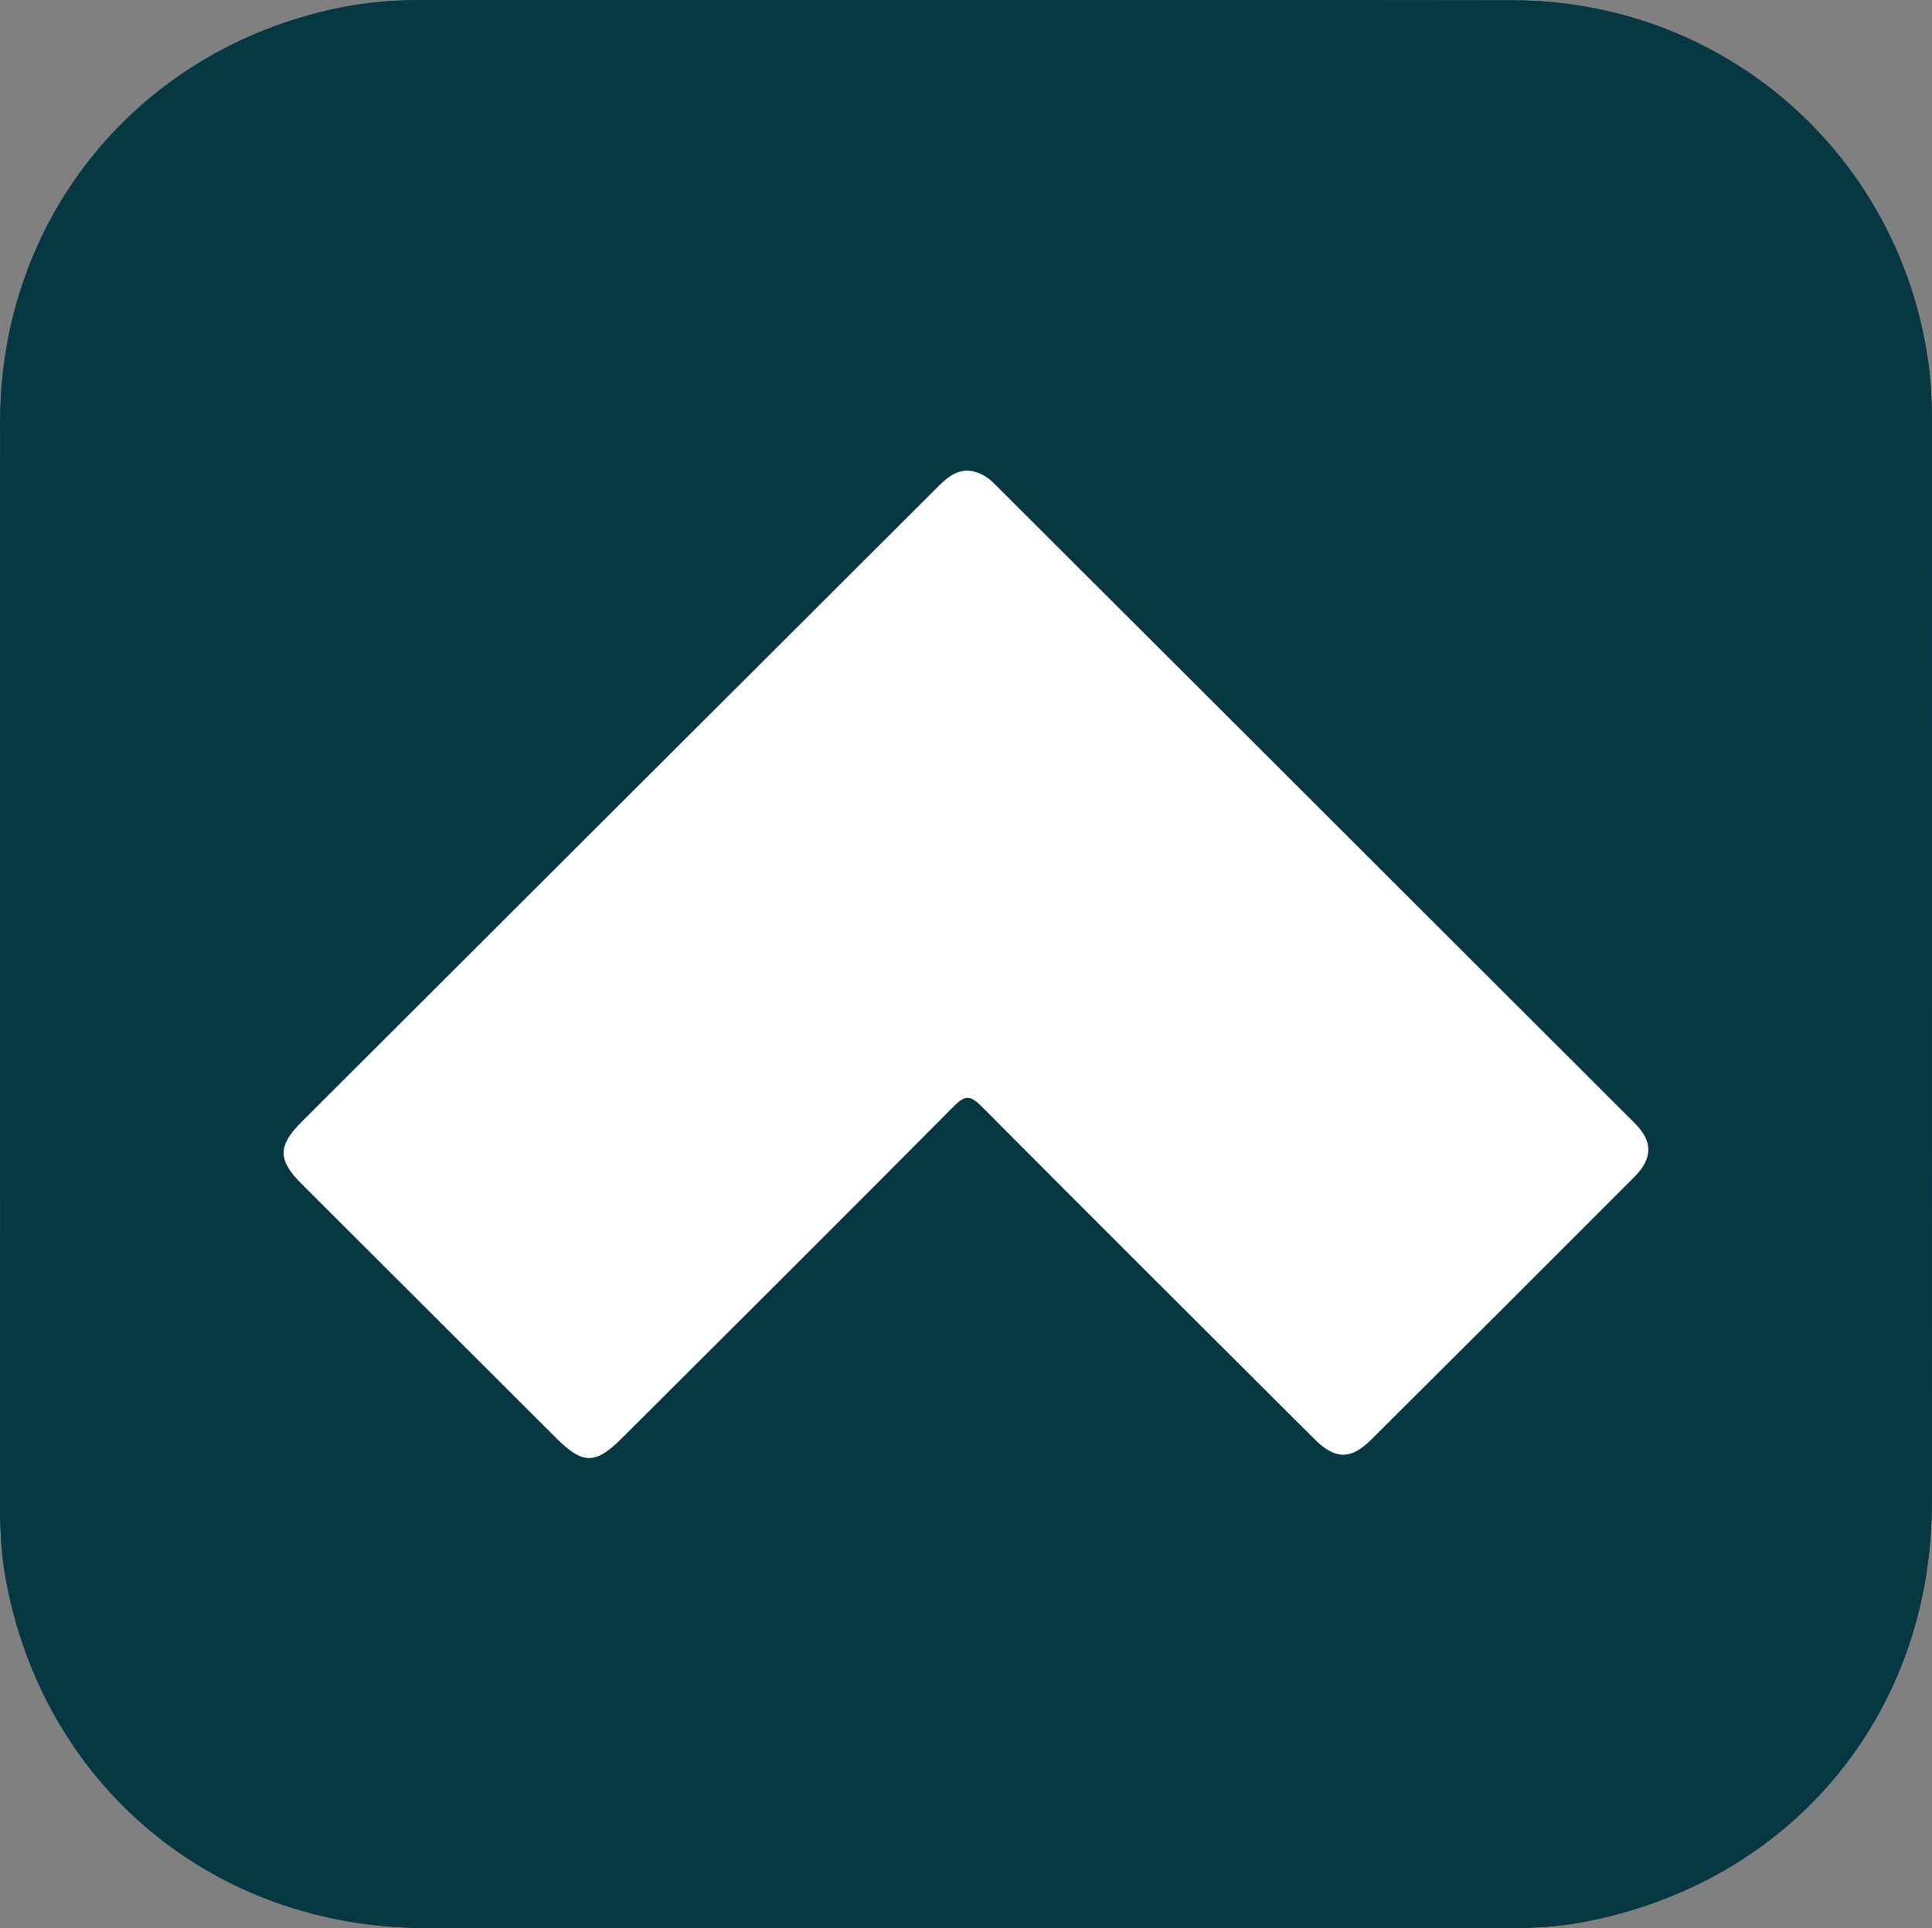
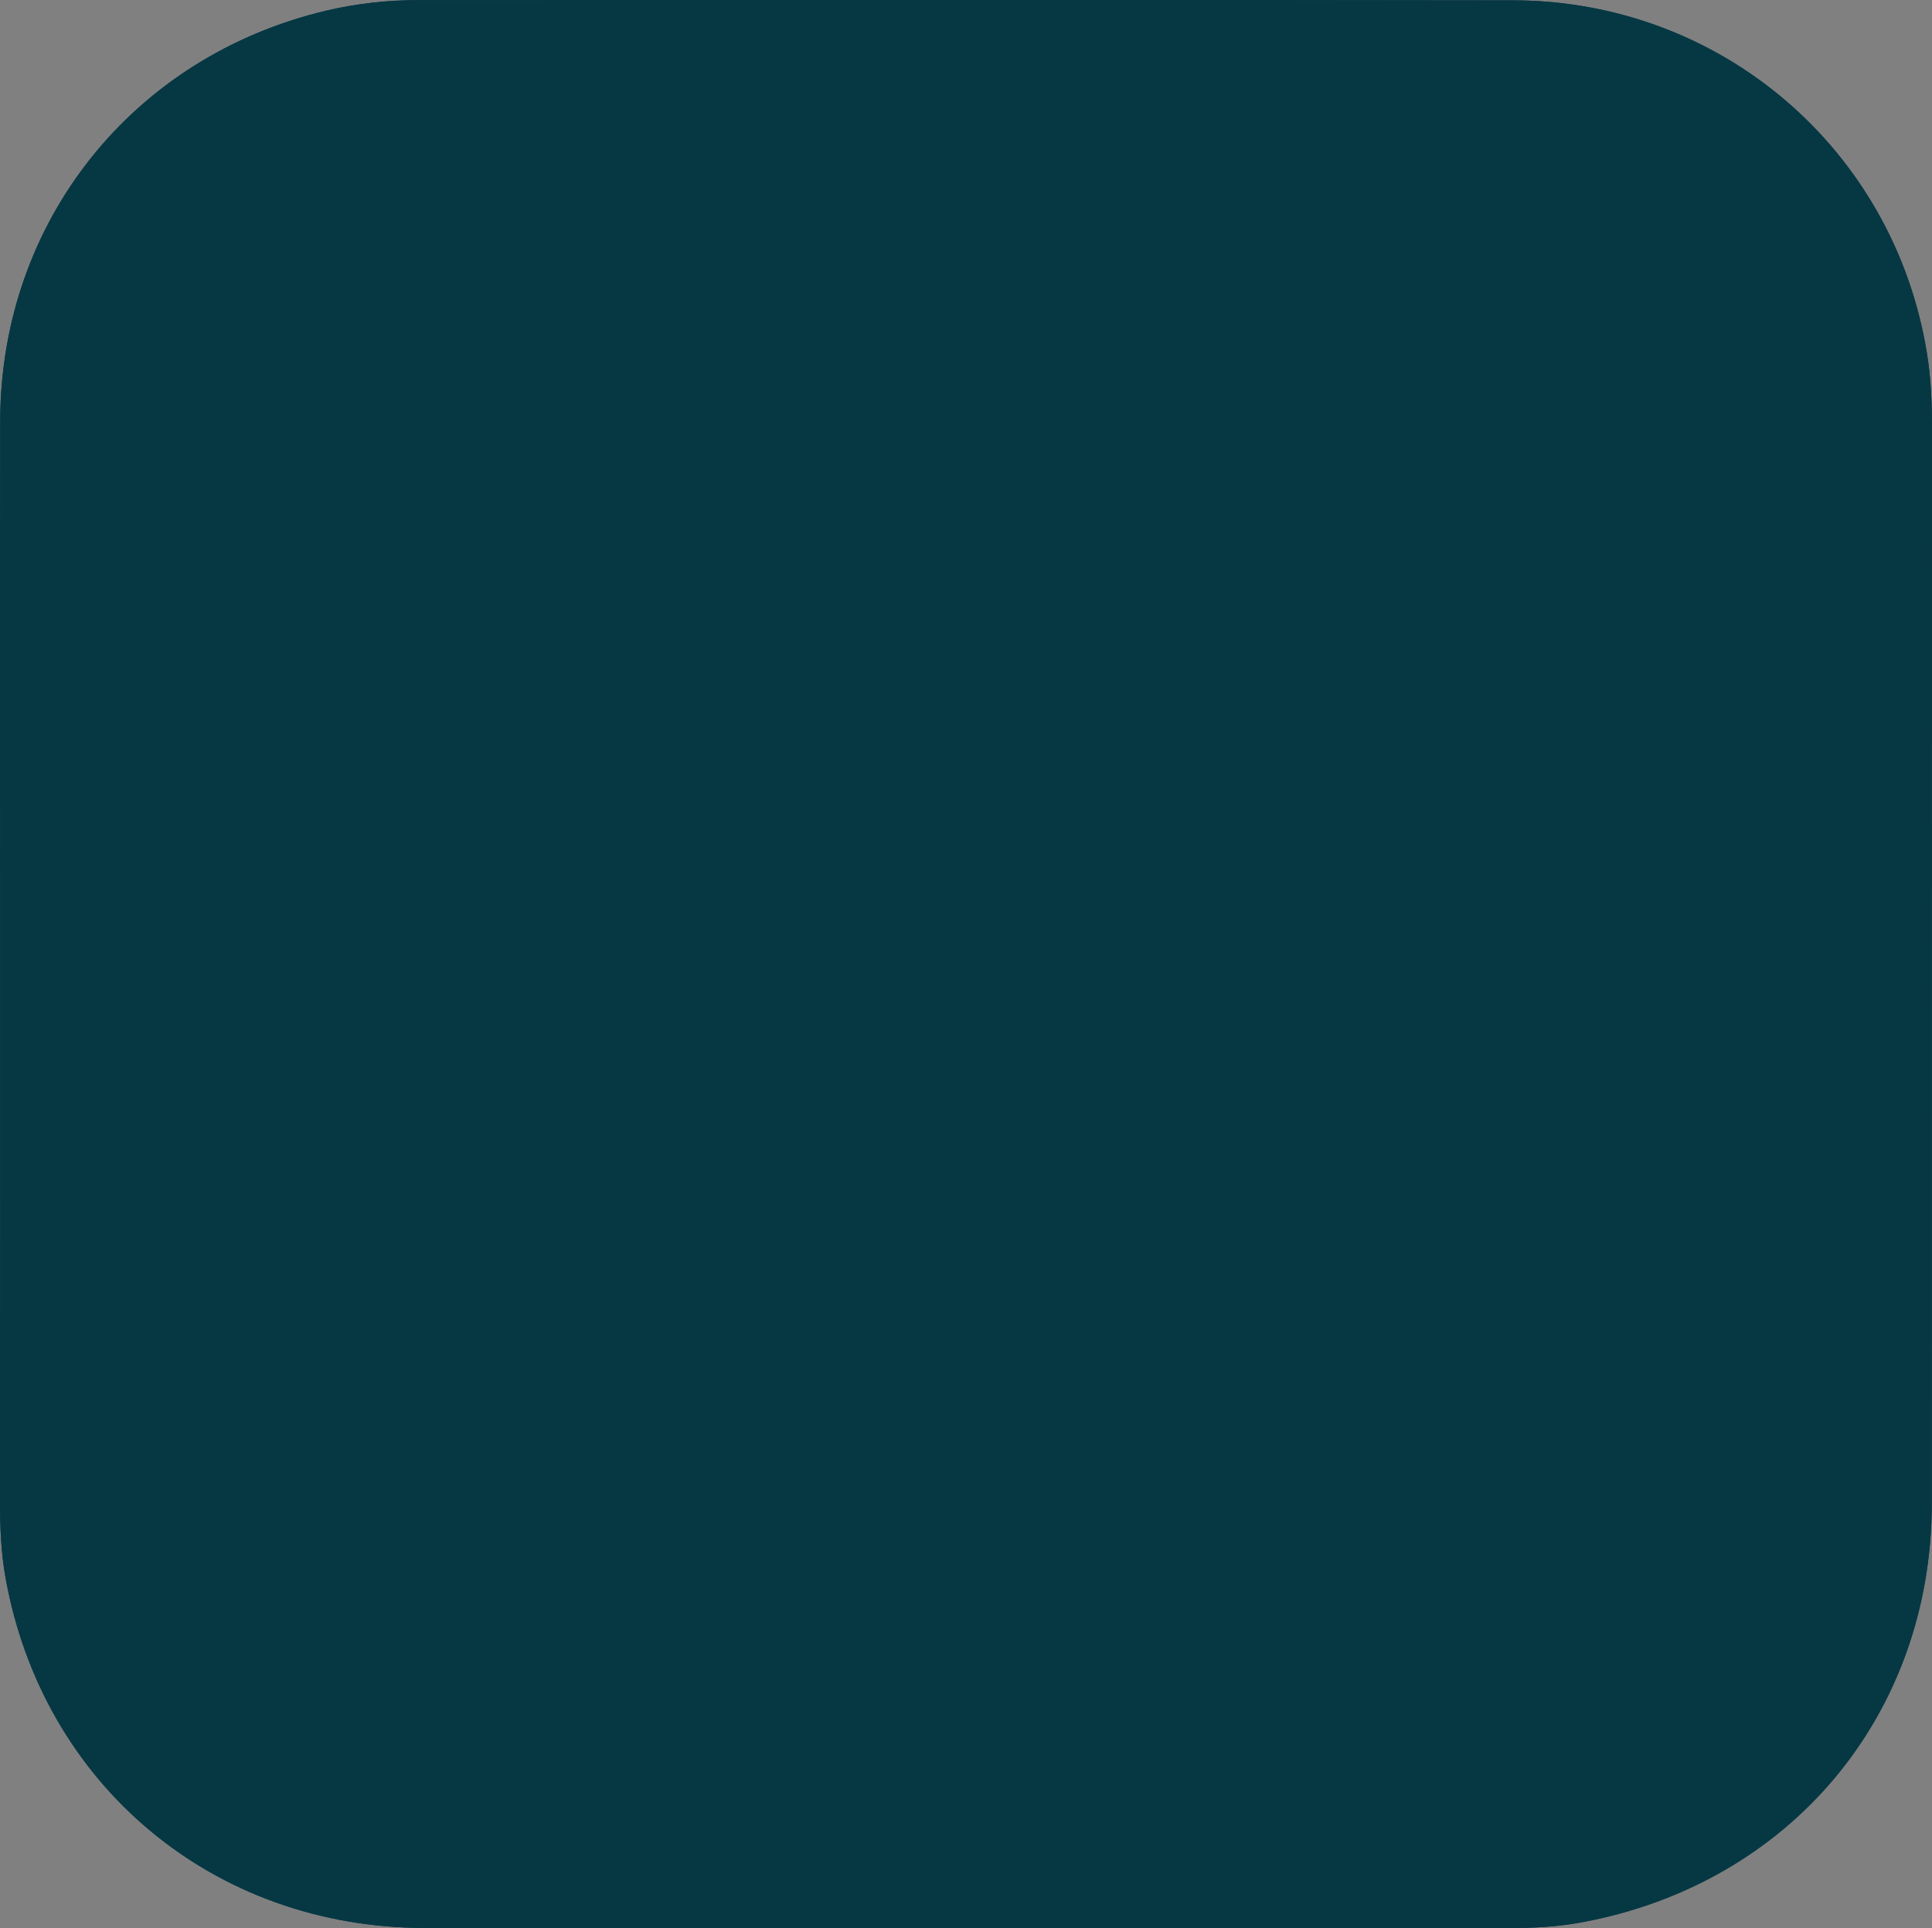
<svg xmlns="http://www.w3.org/2000/svg" id="Layer_2" data-name="Layer 2" viewBox="0 0 359.91 359.21">
  <rect x="0" y="0" width="359.91" height="359.21" fill="#808080" stroke="none" />
  <defs>
    <style>
      .cls-1 {
        fill: #063844;
      }

      .cls-1, .cls-2 {
        stroke-width: 0px;
      }

      .cls-2 {
        fill: #fff;
      }
    </style>
  </defs>
  <g id="Layer_2-2" data-name="Layer 2">
    <g>
      <path class="cls-1" d="m.02,179.44C.02,212.85.04,246.27,0,279.68c0,4.75.18,9.49,1.01,14.15,6.89,38.68,38.73,65.32,78.14,65.35,67.21.04,134.41,0,201.62.03,4.64,0,9.26-.22,13.8-1.06,38.98-7.19,65.28-38.67,65.3-78.14.03-66.95,0-133.9.03-200.86,0-4.5-.23-8.99-.95-13.41C352.76,27.74,320.5.13,281.87.06,213.91-.06,145.95.03,78,.02c-5.77,0-11.46.61-17.07,1.93C24.72,10.44.1,41.32.04,78.45c-.06,33.66-.01,67.33-.01,100.99Z" />
      <path class="cls-1" d="m.02,179.44c0-33.66-.05-67.33.01-100.99C.1,41.32,24.72,10.44,60.92,1.95,66.53.64,72.23.02,78,.02c67.96,0,135.91-.08,203.87.04,38.63.07,70.89,27.68,77.09,65.68.72,4.42.95,8.91.95,13.41-.03,66.95,0,133.9-.03,200.86-.02,39.47-26.32,70.94-65.3,78.14-4.54.84-9.16,1.06-13.8,1.06-67.21-.03-134.41.01-201.62-.03-39.42-.02-71.25-26.67-78.14-65.35C.18,289.17,0,284.43,0,279.68c.04-33.41.02-66.83.02-100.24Zm180.41-91.75c-2.65-.05-4.32,1.61-6.02,3.31-39.39,39.33-78.79,78.66-118.19,117.98-4.5,4.49-4.51,7.13-.02,11.61,15.81,15.79,31.62,31.57,47.44,47.36,4.93,4.92,7.26,4.94,12.16.05,20.67-20.63,41.38-41.23,61.95-61.95,2.14-2.16,3.15-1.89,5.12.1,20.6,20.71,41.29,41.32,61.97,61.94,3.87,3.86,6.78,3.93,10.6.13,16.37-16.29,32.71-32.6,49.02-48.94,3.47-3.48,3.48-6.62.06-10.03-39.73-39.7-79.49-79.37-119.22-119.06-1.37-1.37-2.91-2.33-4.87-2.49Z" />
-       <path class="cls-2" d="m180.43,87.69c1.96.16,3.5,1.12,4.87,2.49,39.74,39.69,79.5,79.36,119.22,119.06,3.42,3.41,3.4,6.55-.06,10.03-16.31,16.35-32.65,32.66-49.02,48.94-3.82,3.8-6.73,3.73-10.6-.13-20.68-20.62-41.37-41.23-61.97-61.94-1.98-1.99-2.98-2.25-5.12-.1-20.57,20.73-41.28,41.33-61.95,61.95-4.9,4.88-7.23,4.86-12.16-.05-15.81-15.78-31.63-31.56-47.44-47.36-4.49-4.48-4.48-7.11.02-11.61,39.4-39.33,78.8-78.65,118.19-117.98,1.7-1.7,3.38-3.36,6.02-3.32Z" />
    </g>
  </g>
</svg>